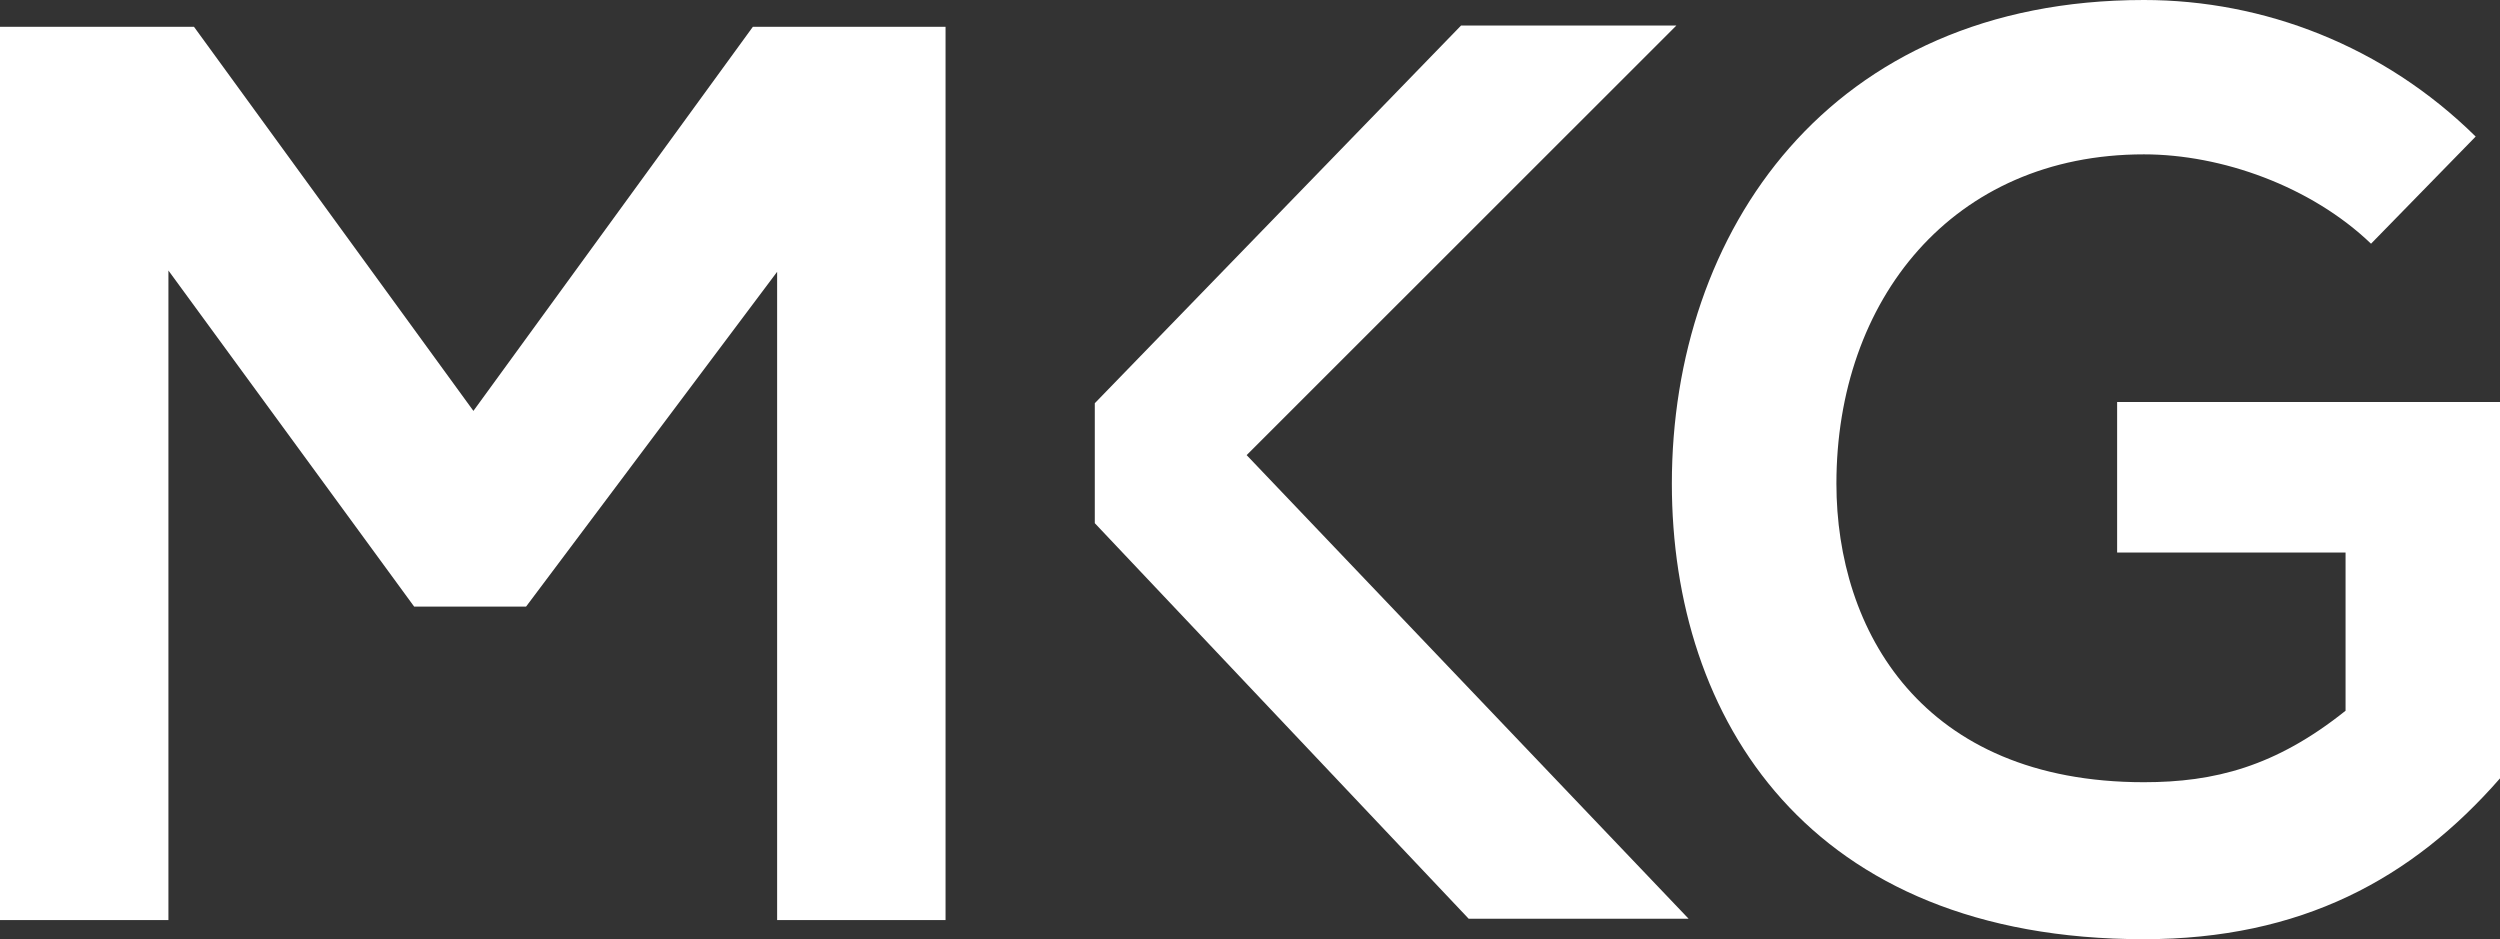
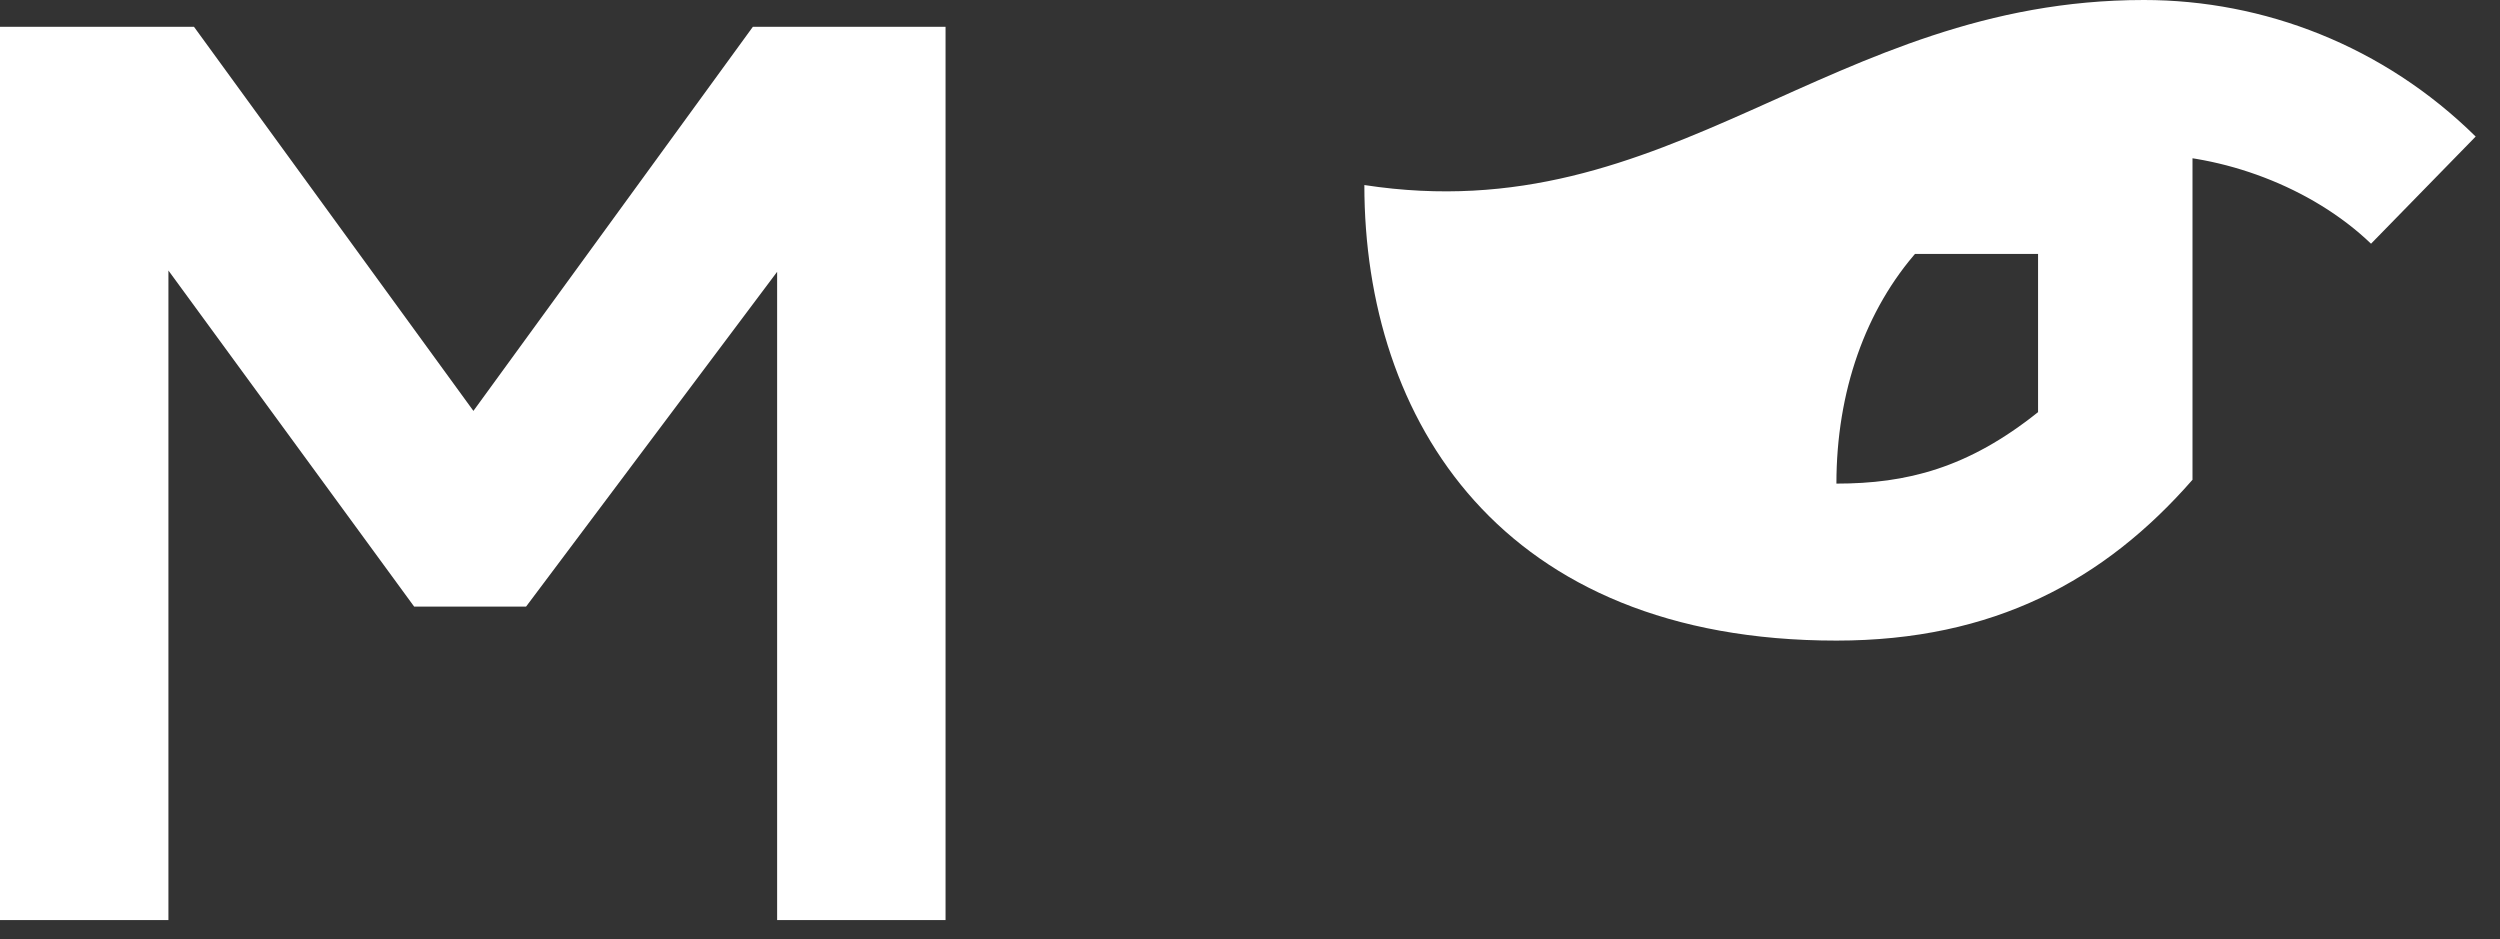
<svg xmlns="http://www.w3.org/2000/svg" version="1.1" id="Ebene_1" x="0px" y="0px" viewBox="0 0 88.496 33.245" enable-background="new 0 0 88.496 33.245" xml:space="preserve">
  <rect x="0" y="0" width="88.496" height="33.245" fill="#333333" stroke="none" />
-   <polygon fill="#FFFFFF" points="44.129,16.11 59.774,32.522 51.989,32.522 38.754,18.52 38.754,14.273 51.72,0.903 59.342,0.903 " />
-   <path fill="#FFFFFF" d="M83.931,8.627c-2.121-2.032-5.284-3.163-8.04-3.163c-6.775,0-10.885,5.149-10.885,11.655  c0,5.195,3.028,10.57,10.885,10.57c2.484,0,4.654-0.544,7.138-2.53v-5.601h-8.086v-5.329h13.553v13.324  c-3.12,3.569-7.047,5.693-12.605,5.693c-11.878,0-16.71-7.814-16.71-16.126C59.181,8.22,64.734,0,75.891,0  c4.248,0,8.492,1.626,11.744,4.834L83.931,8.627z" />
+   <path fill="#FFFFFF" d="M83.931,8.627c-2.121-2.032-5.284-3.163-8.04-3.163c-6.775,0-10.885,5.149-10.885,11.655  c2.484,0,4.654-0.544,7.138-2.53v-5.601h-8.086v-5.329h13.553v13.324  c-3.12,3.569-7.047,5.693-12.605,5.693c-11.878,0-16.71-7.814-16.71-16.126C59.181,8.22,64.734,0,75.891,0  c4.248,0,8.492,1.626,11.744,4.834L83.931,8.627z" />
  <polygon fill="#FFFFFF" points="26.65,0.949 16.758,14.545 6.867,0.949 0,0.949 0,32.569 5.962,32.569 5.962,9.576 14.66,21.472   18.622,21.472 27.509,9.622 27.509,32.569 33.471,32.569 33.471,0.949 " />
</svg>